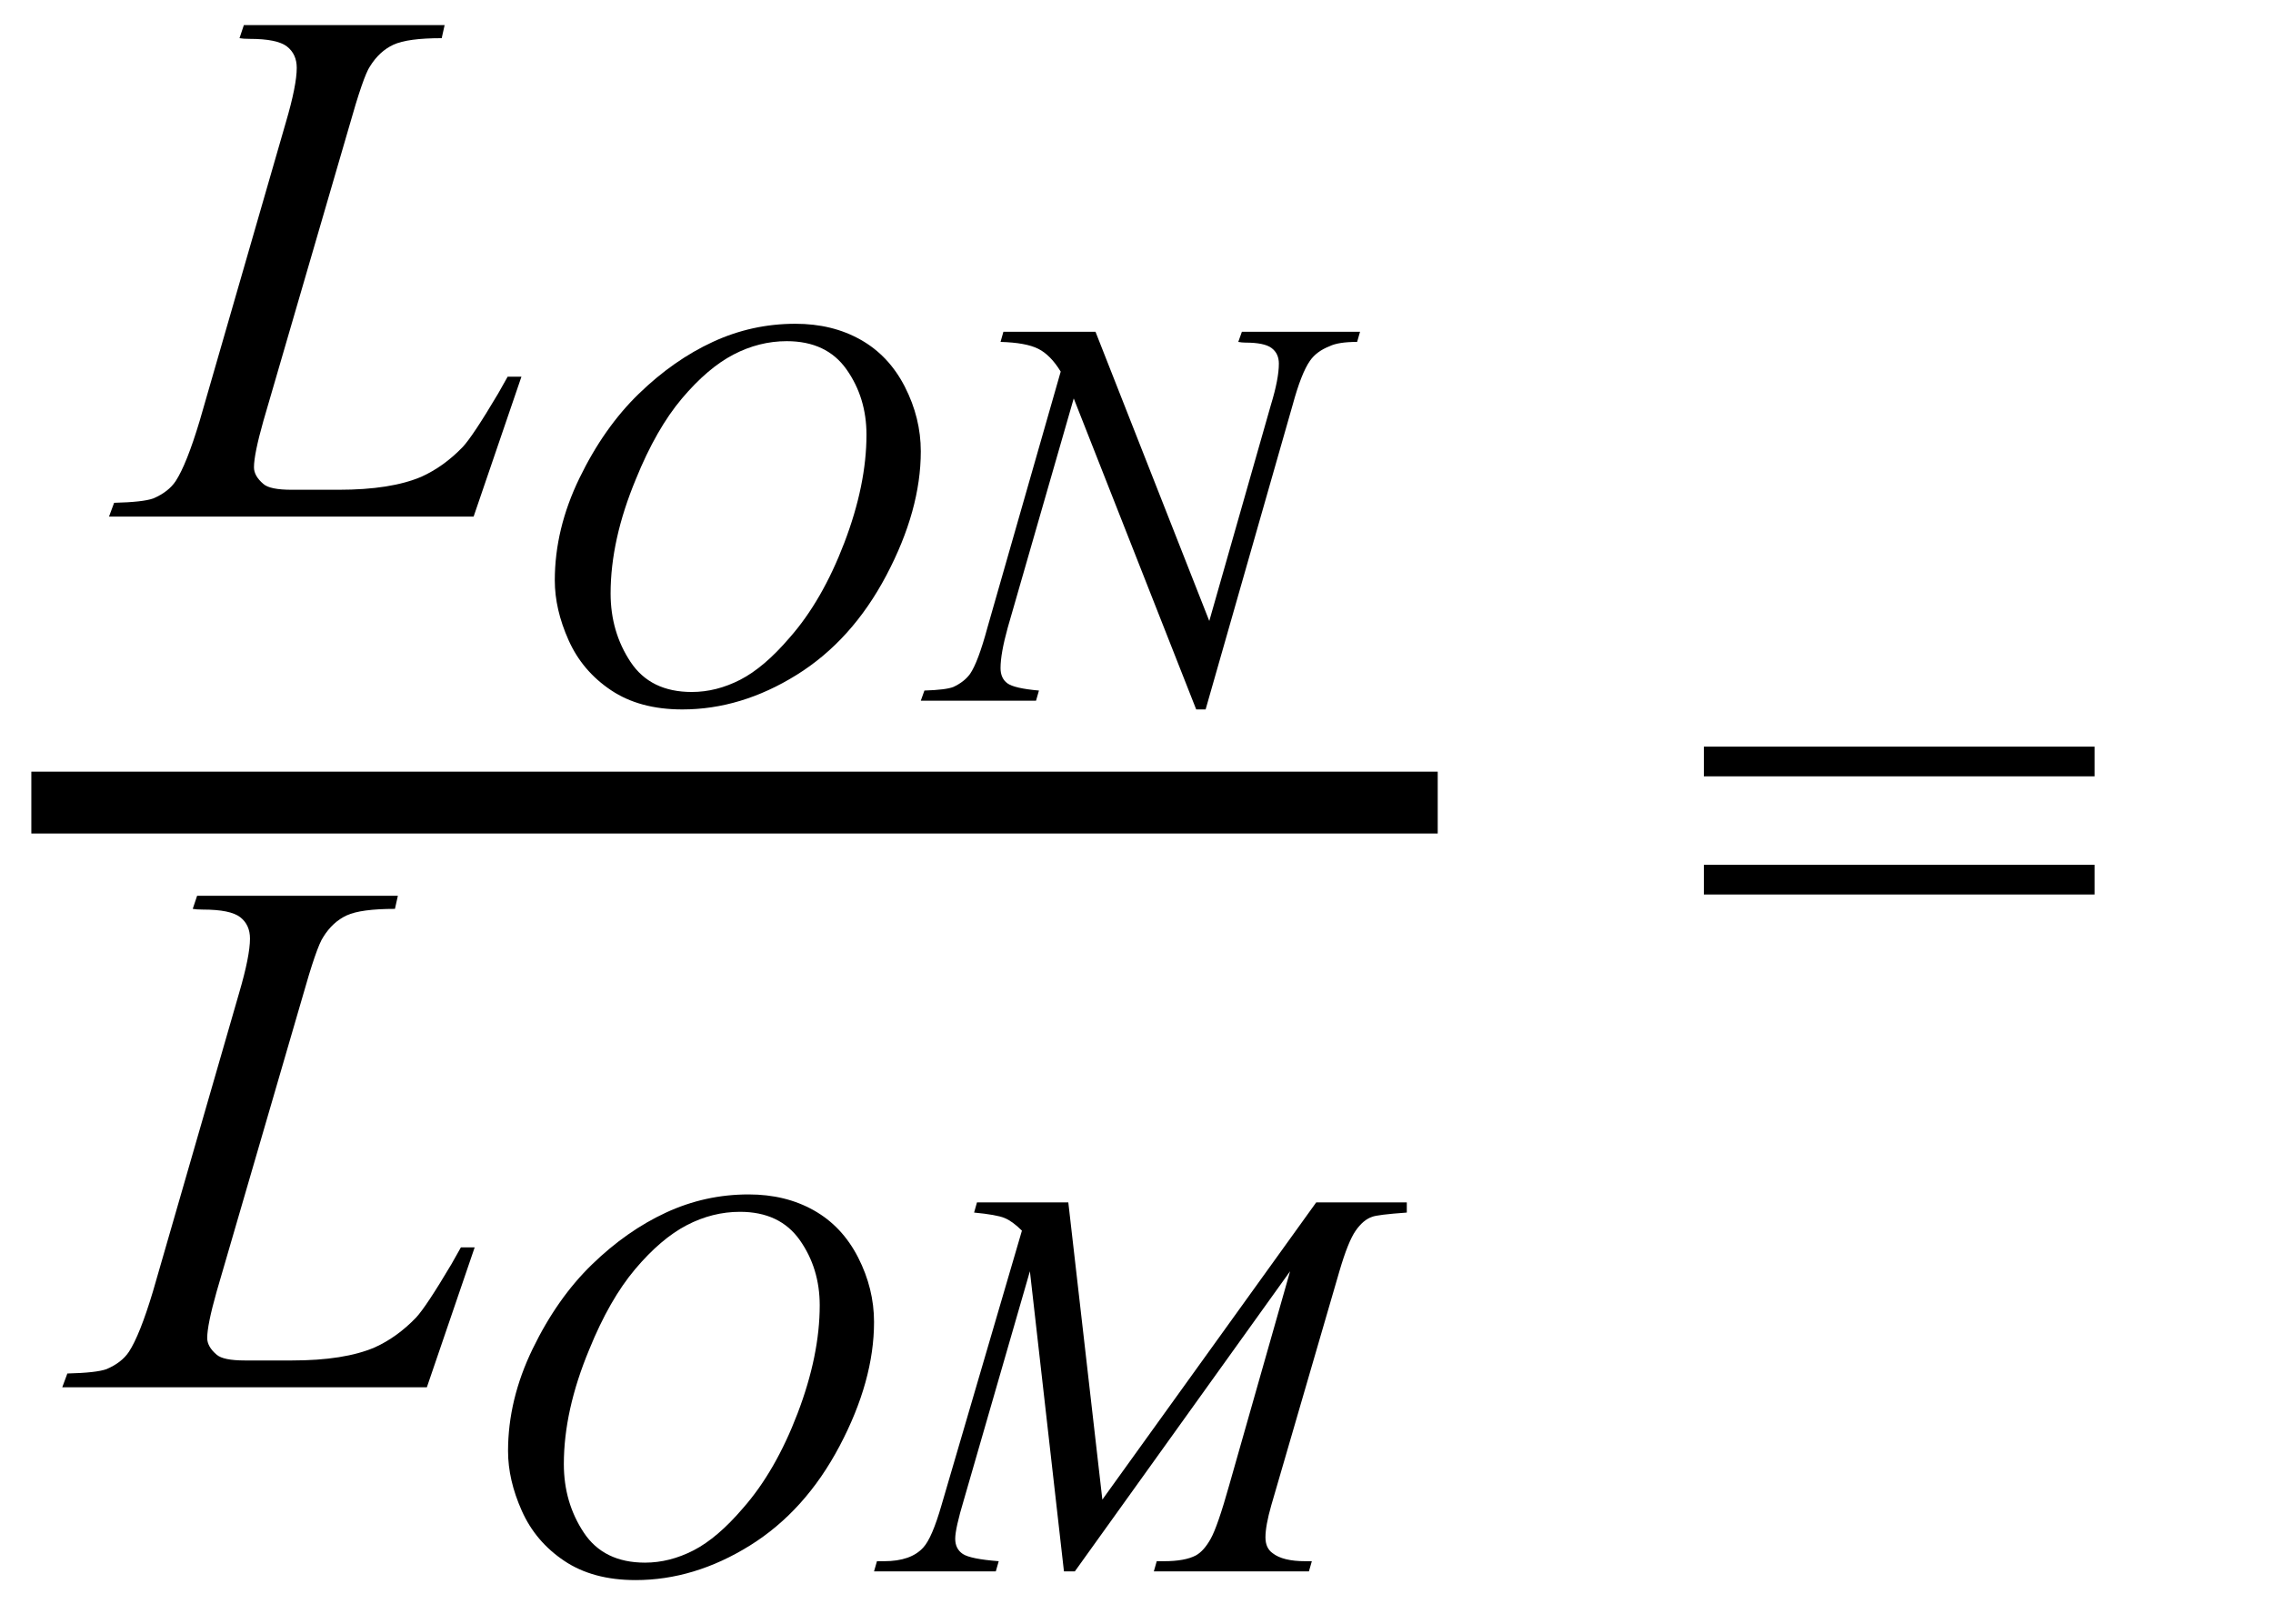
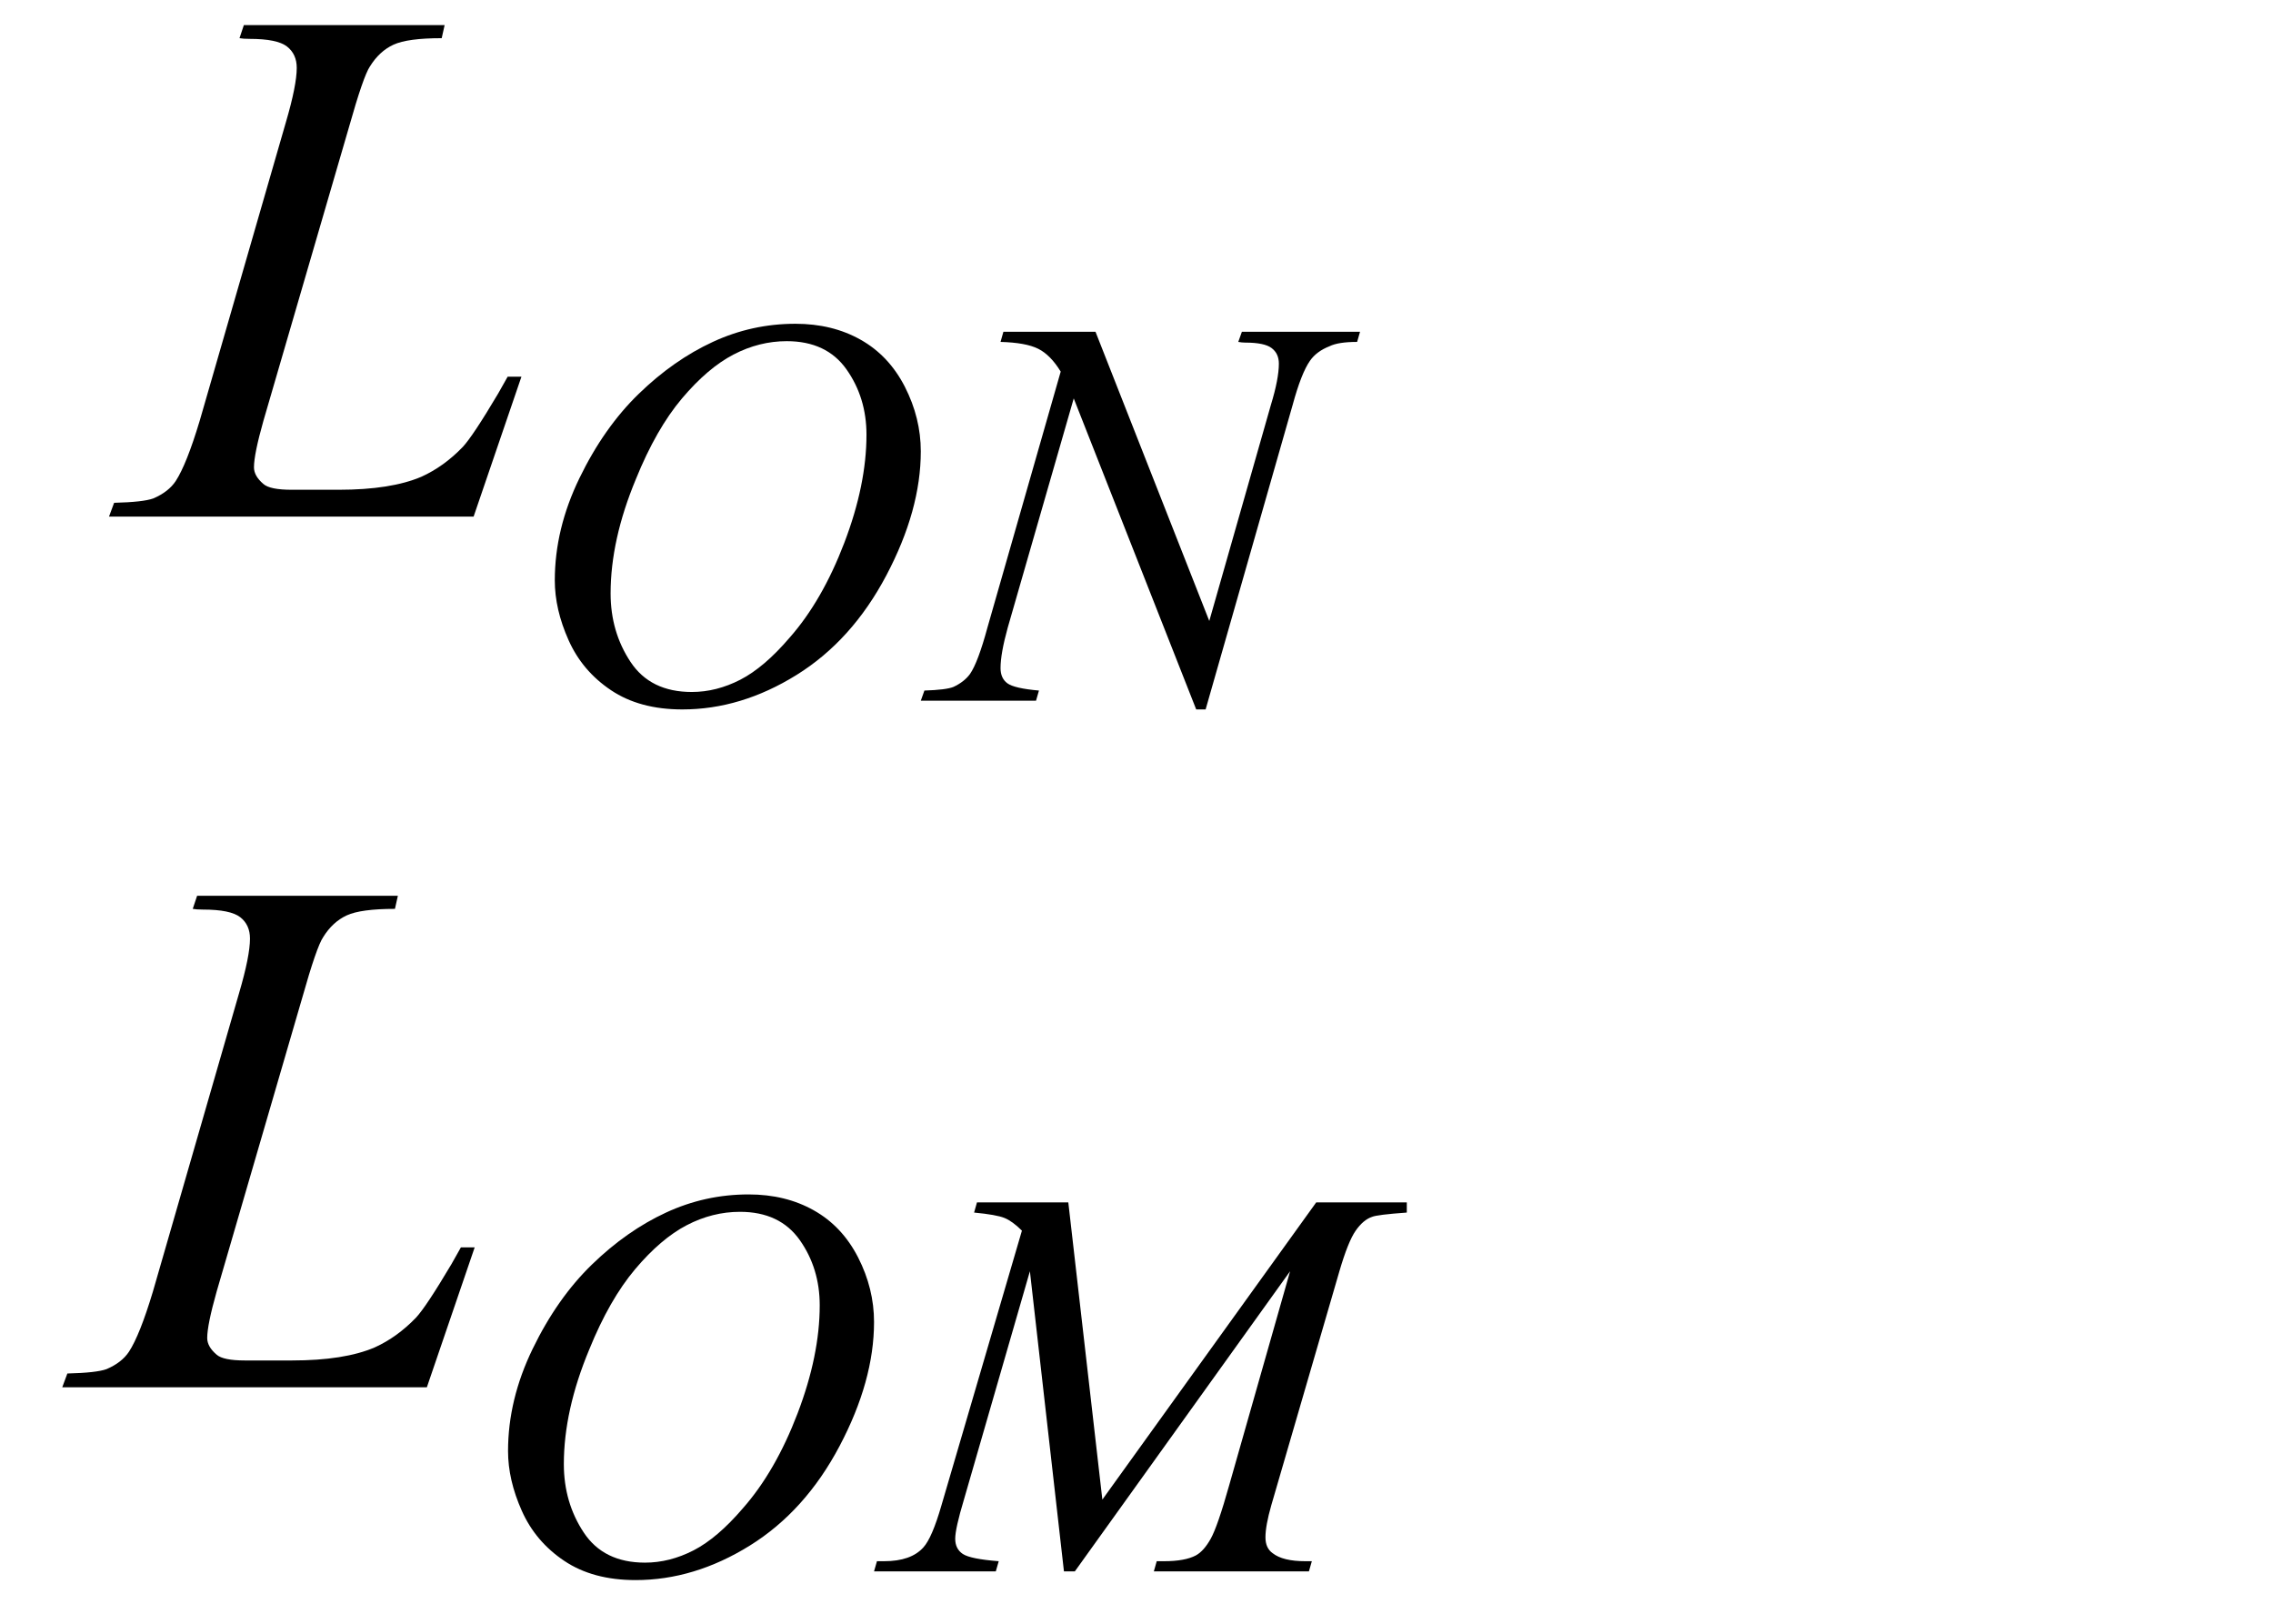
<svg xmlns="http://www.w3.org/2000/svg" stroke-dasharray="none" shape-rendering="auto" font-family="'Dialog'" width="49" text-rendering="auto" fill-opacity="1" contentScriptType="text/ecmascript" color-interpolation="auto" color-rendering="auto" preserveAspectRatio="xMidYMid meet" font-size="12" fill="black" stroke="black" image-rendering="auto" stroke-miterlimit="10" zoomAndPan="magnify" version="1.0" stroke-linecap="square" stroke-linejoin="miter" contentStyleType="text/css" font-style="normal" height="35" stroke-width="1" stroke-dashoffset="0" font-weight="normal" stroke-opacity="1">
  <defs id="genericDefs" />
  <g>
    <g text-rendering="optimizeLegibility" stroke-width="1.333" color-interpolation="linearRGB" color-rendering="optimizeQuality" image-rendering="optimizeQuality">
-       <line y2="17.3" fill="none" x1="1.342" x2="30.327" y1="17.3" />
      <path d="M7.344 0 L-0.516 0 L-0.406 -0.297 Q0.219 -0.312 0.438 -0.391 Q0.766 -0.531 0.922 -0.766 Q1.156 -1.125 1.438 -2.062 L3.297 -8.5 Q3.531 -9.297 3.531 -9.672 Q3.531 -9.969 3.32 -10.133 Q3.109 -10.297 2.516 -10.297 Q2.375 -10.297 2.297 -10.312 L2.391 -10.594 L6.719 -10.594 L6.656 -10.312 Q5.922 -10.312 5.617 -10.172 Q5.312 -10.031 5.109 -9.703 Q4.969 -9.5 4.656 -8.391 L2.812 -2.062 Q2.609 -1.344 2.609 -1.062 Q2.609 -0.875 2.812 -0.703 Q2.953 -0.578 3.422 -0.578 L4.438 -0.578 Q5.562 -0.578 6.219 -0.859 Q6.703 -1.078 7.109 -1.5 Q7.328 -1.734 7.875 -2.656 L8.078 -3.016 L8.375 -3.016 L7.344 0 Z" stroke-width="1" transform="translate(2.866,11.135)" stroke="none" />
    </g>
    <g text-rendering="optimizeLegibility" transform="translate(11.241,15.104)" color-rendering="optimizeQuality" color-interpolation="linearRGB" image-rendering="optimizeQuality">
      <path d="M5.906 -8.125 Q6.703 -8.125 7.312 -7.781 Q7.922 -7.438 8.266 -6.766 Q8.609 -6.094 8.609 -5.375 Q8.609 -4.109 7.867 -2.703 Q7.125 -1.297 5.93 -0.555 Q4.734 0.188 3.469 0.188 Q2.547 0.188 1.93 -0.227 Q1.312 -0.641 1.016 -1.305 Q0.719 -1.969 0.719 -2.594 Q0.719 -3.703 1.25 -4.797 Q1.781 -5.891 2.531 -6.617 Q3.281 -7.344 4.125 -7.734 Q4.969 -8.125 5.906 -8.125 ZM5.719 -7.75 Q5.125 -7.75 4.57 -7.461 Q4.016 -7.172 3.461 -6.516 Q2.906 -5.859 2.469 -4.781 Q1.922 -3.469 1.922 -2.312 Q1.922 -1.484 2.352 -0.836 Q2.781 -0.188 3.672 -0.188 Q4.203 -0.188 4.719 -0.453 Q5.234 -0.719 5.781 -1.359 Q6.484 -2.156 6.961 -3.406 Q7.438 -4.656 7.438 -5.734 Q7.438 -6.531 7.008 -7.141 Q6.578 -7.75 5.719 -7.75 Z" stroke="none" />
    </g>
    <g text-rendering="optimizeLegibility" transform="translate(20.178,15.104)" color-rendering="optimizeQuality" color-interpolation="linearRGB" image-rendering="optimizeQuality">
      <path d="M3.438 -7.953 L5.891 -1.719 L7.219 -6.375 Q7.391 -6.938 7.391 -7.266 Q7.391 -7.484 7.234 -7.602 Q7.078 -7.719 6.672 -7.719 Q6.594 -7.719 6.516 -7.734 L6.594 -7.953 L9.141 -7.953 L9.078 -7.734 Q8.672 -7.734 8.484 -7.641 Q8.203 -7.531 8.062 -7.328 Q7.875 -7.062 7.688 -6.375 L5.812 0.188 L5.609 0.188 L2.969 -6.516 L1.547 -1.578 Q1.391 -1.016 1.391 -0.703 Q1.391 -0.484 1.539 -0.375 Q1.688 -0.266 2.219 -0.219 L2.156 0 L-0.328 0 L-0.25 -0.219 Q0.219 -0.234 0.375 -0.297 Q0.609 -0.406 0.734 -0.578 Q0.906 -0.828 1.109 -1.578 L2.688 -7.094 Q2.469 -7.453 2.203 -7.586 Q1.938 -7.719 1.391 -7.734 L1.453 -7.953 L3.438 -7.953 Z" stroke="none" />
    </g>
    <g text-rendering="optimizeLegibility" transform="translate(1.858,29.903)" color-rendering="optimizeQuality" color-interpolation="linearRGB" image-rendering="optimizeQuality">
      <path d="M7.344 0 L-0.516 0 L-0.406 -0.297 Q0.219 -0.312 0.438 -0.391 Q0.766 -0.531 0.922 -0.766 Q1.156 -1.125 1.438 -2.062 L3.297 -8.5 Q3.531 -9.297 3.531 -9.672 Q3.531 -9.969 3.32 -10.133 Q3.109 -10.297 2.516 -10.297 Q2.375 -10.297 2.297 -10.312 L2.391 -10.594 L6.719 -10.594 L6.656 -10.312 Q5.922 -10.312 5.617 -10.172 Q5.312 -10.031 5.109 -9.703 Q4.969 -9.5 4.656 -8.391 L2.812 -2.062 Q2.609 -1.344 2.609 -1.062 Q2.609 -0.875 2.812 -0.703 Q2.953 -0.578 3.422 -0.578 L4.438 -0.578 Q5.562 -0.578 6.219 -0.859 Q6.703 -1.078 7.109 -1.5 Q7.328 -1.734 7.875 -2.656 L8.078 -3.016 L8.375 -3.016 L7.344 0 Z" stroke="none" />
    </g>
    <g text-rendering="optimizeLegibility" transform="translate(10.233,33.871)" color-rendering="optimizeQuality" color-interpolation="linearRGB" image-rendering="optimizeQuality">
      <path d="M5.906 -8.125 Q6.703 -8.125 7.312 -7.781 Q7.922 -7.438 8.266 -6.766 Q8.609 -6.094 8.609 -5.375 Q8.609 -4.109 7.867 -2.703 Q7.125 -1.297 5.93 -0.555 Q4.734 0.188 3.469 0.188 Q2.547 0.188 1.93 -0.227 Q1.312 -0.641 1.016 -1.305 Q0.719 -1.969 0.719 -2.594 Q0.719 -3.703 1.25 -4.797 Q1.781 -5.891 2.531 -6.617 Q3.281 -7.344 4.125 -7.734 Q4.969 -8.125 5.906 -8.125 ZM5.719 -7.75 Q5.125 -7.75 4.57 -7.461 Q4.016 -7.172 3.461 -6.516 Q2.906 -5.859 2.469 -4.781 Q1.922 -3.469 1.922 -2.312 Q1.922 -1.484 2.352 -0.836 Q2.781 -0.188 3.672 -0.188 Q4.203 -0.188 4.719 -0.453 Q5.234 -0.719 5.781 -1.359 Q6.484 -2.156 6.961 -3.406 Q7.438 -4.656 7.438 -5.734 Q7.438 -6.531 7.008 -7.141 Q6.578 -7.75 5.719 -7.75 Z" stroke="none" />
    </g>
    <g text-rendering="optimizeLegibility" transform="translate(19.233,33.871)" color-rendering="optimizeQuality" color-interpolation="linearRGB" image-rendering="optimizeQuality">
      <path d="M3.797 -7.953 L4.531 -1.547 L9.141 -7.953 L11.094 -7.953 L11.094 -7.734 Q10.453 -7.688 10.344 -7.641 Q10.156 -7.578 9.992 -7.344 Q9.828 -7.109 9.641 -6.469 L8.172 -1.422 Q8.047 -0.984 8.047 -0.734 Q8.047 -0.5 8.203 -0.391 Q8.422 -0.219 8.906 -0.219 L9.047 -0.219 L8.984 0 L5.641 0 L5.703 -0.219 L5.859 -0.219 Q6.312 -0.219 6.547 -0.344 Q6.719 -0.438 6.867 -0.703 Q7.016 -0.969 7.266 -1.859 L8.578 -6.469 L3.938 0 L3.703 0 L2.969 -6.469 L1.547 -1.547 Q1.359 -0.922 1.359 -0.703 Q1.359 -0.484 1.523 -0.375 Q1.688 -0.266 2.297 -0.219 L2.234 0 L-0.391 0 L-0.328 -0.219 L-0.172 -0.219 Q0.406 -0.219 0.672 -0.516 Q0.859 -0.719 1.062 -1.422 L2.797 -7.344 Q2.594 -7.547 2.422 -7.617 Q2.25 -7.688 1.766 -7.734 L1.828 -7.953 L3.797 -7.953 Z" stroke="none" />
    </g>
    <g text-rendering="optimizeLegibility" transform="translate(36.434,23)" color-rendering="optimizeQuality" color-interpolation="linearRGB" image-rendering="optimizeQuality">
-       <path d="M0.297 -6.906 L8.719 -6.906 L8.719 -6.266 L0.297 -6.266 L0.297 -6.906 ZM0.297 -4.359 L8.719 -4.359 L8.719 -3.719 L0.297 -3.719 L0.297 -4.359 Z" stroke="none" />
-     </g>
+       </g>
  </g>
</svg>